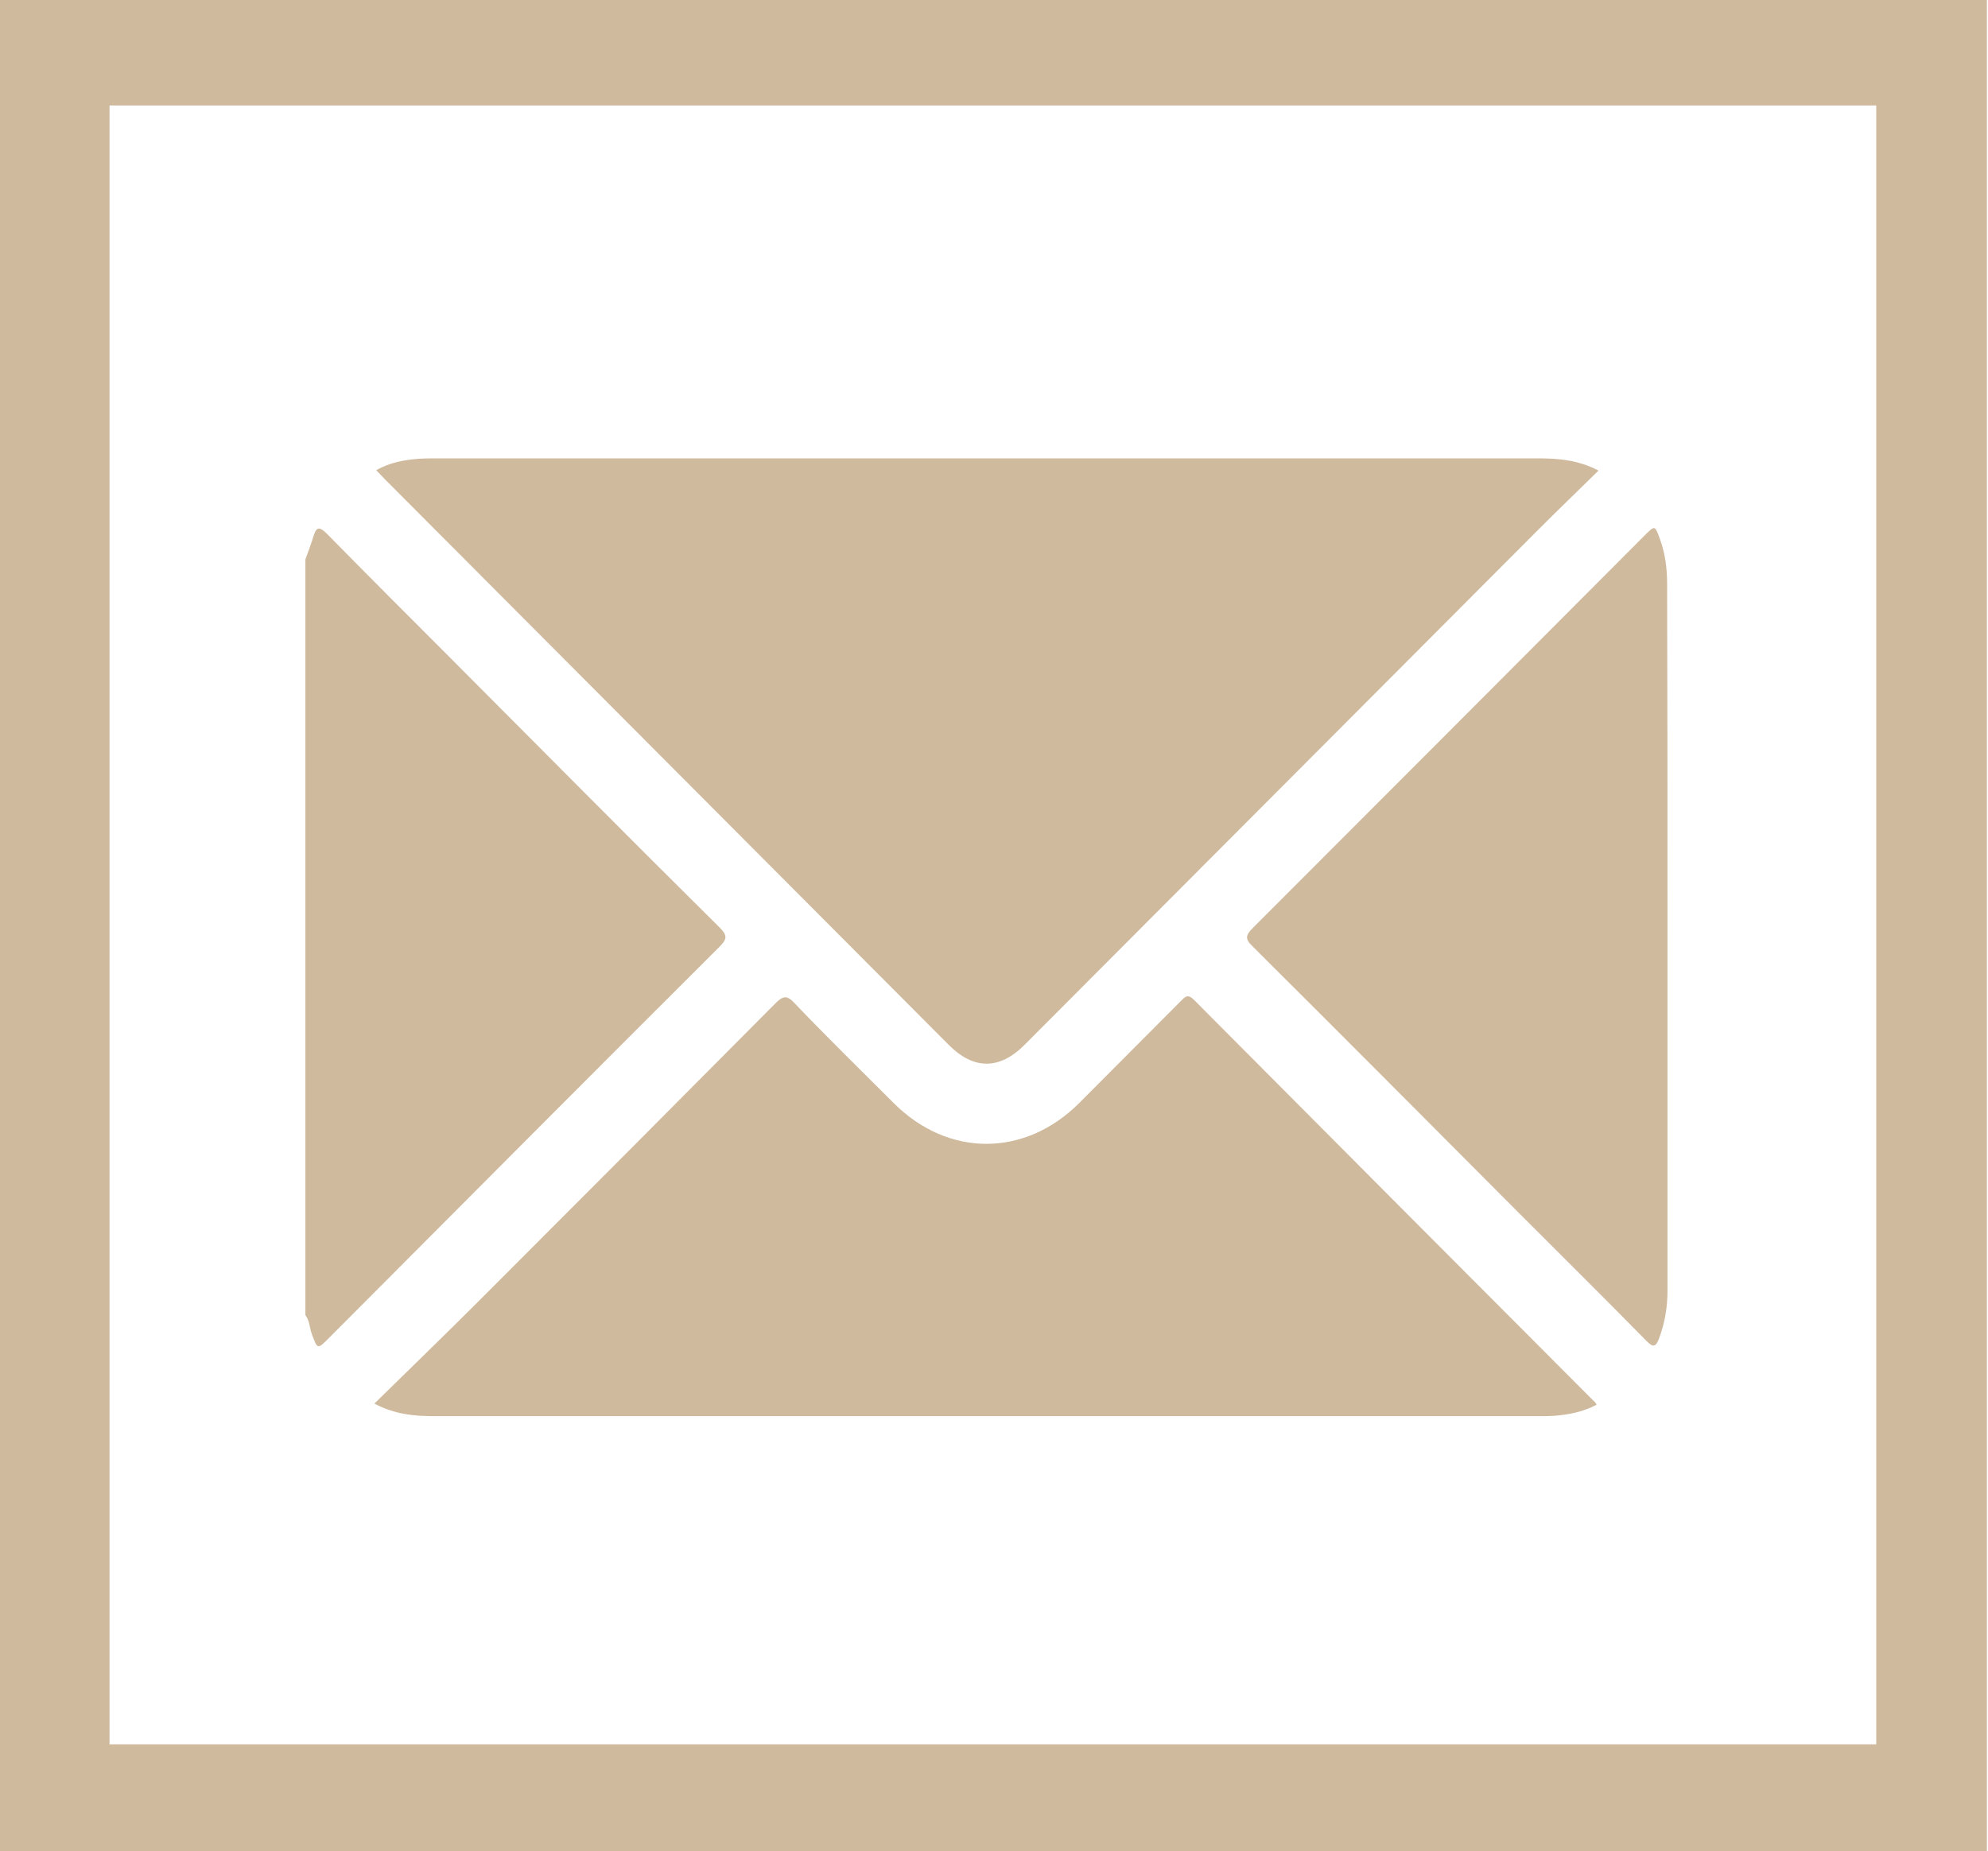
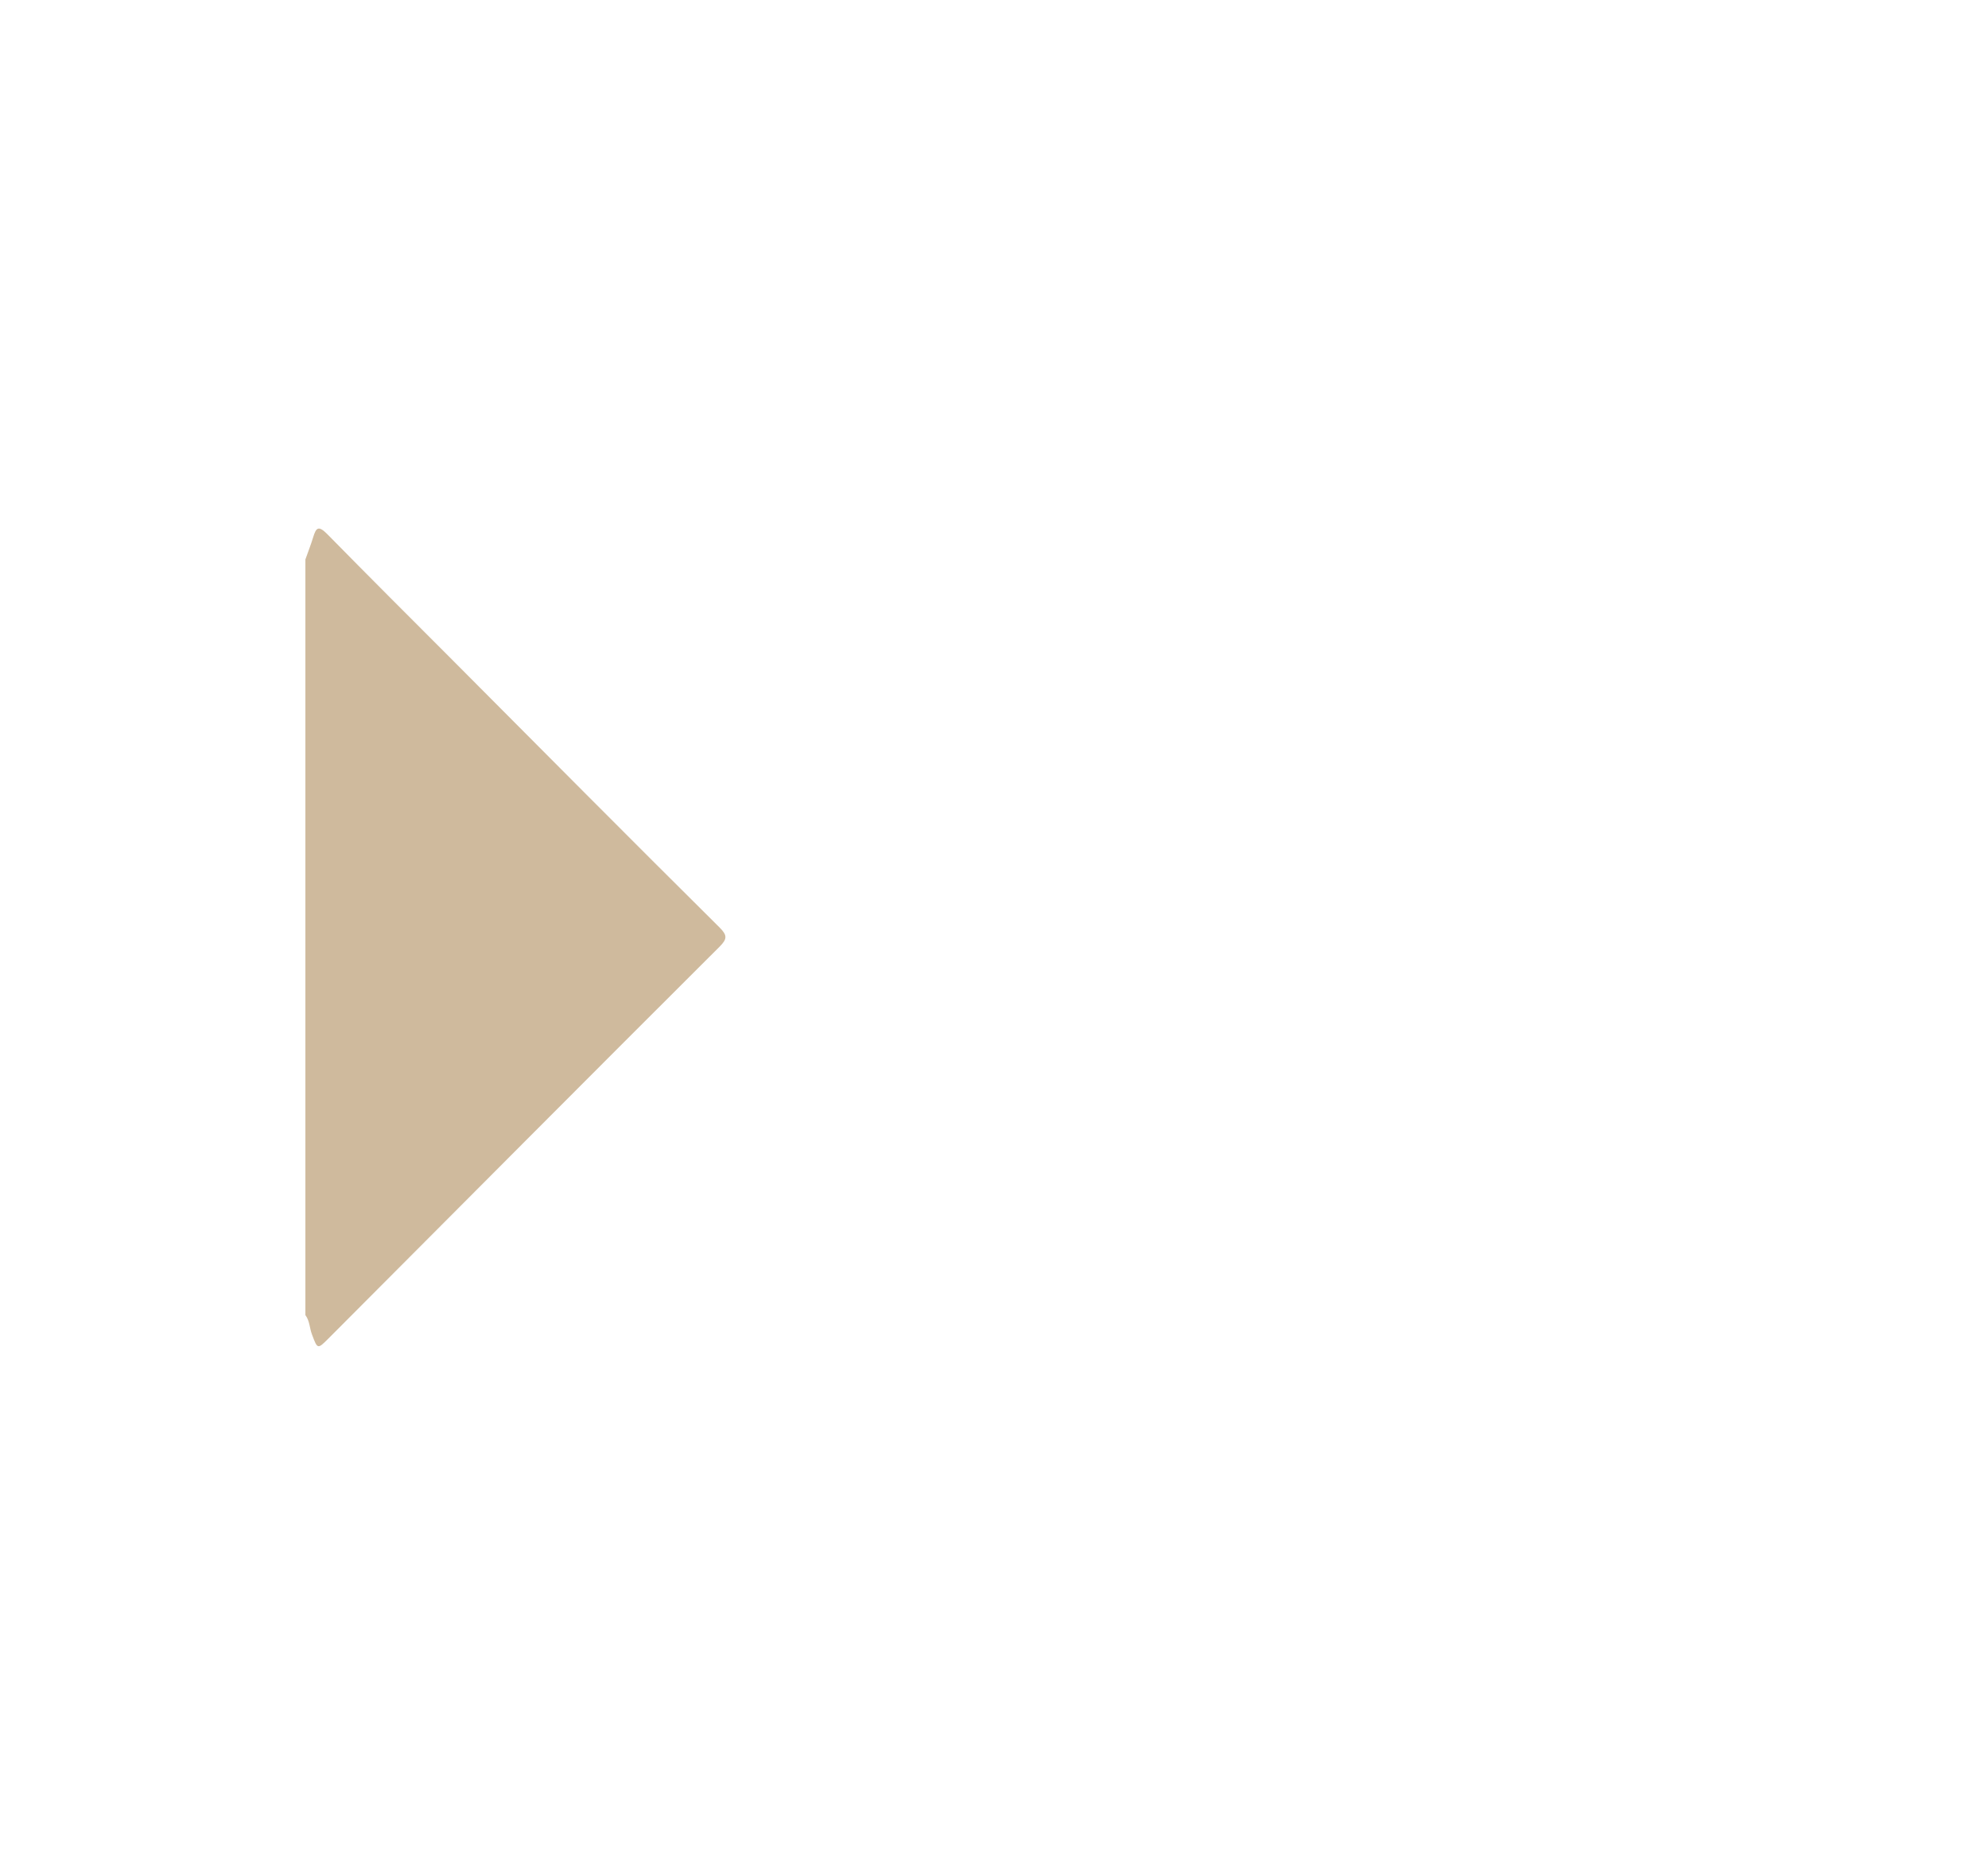
<svg xmlns="http://www.w3.org/2000/svg" version="1.1" id="Ebene_1" x="0px" y="0px" viewBox="0 0 539 502" style="enable-background:new 0 0 539 502;" xml:space="preserve">
  <style type="text/css">
	.st0{fill:none;stroke:#CFBA9D;stroke-width:30;stroke-miterlimit:10;}
	.st1{fill:#CFBA9D;}
</style>
-   <rect x="14.7" y="13.6" class="st0" width="509" height="474.4" />
  <path class="st1" d="M82.8,151.7c0.7-2,1.5-4,2.1-6c0.8-2.6,1.4-3.3,3.8-0.9c11.2,11.4,22.5,22.7,33.8,34  c24.2,24.3,48.3,48.6,72.6,72.7c2.1,2.1,2.1,3.1,0,5.2c-35.4,35.3-70.7,70.8-106,106.2c-3,3-3,3-4.5-1c-0.7-1.8-0.6-3.7-1.8-5.3  C82.8,288.3,82.8,220,82.8,151.7z" />
-   <path class="st1" d="M433.4,127.6c-5.6,5.5-11.1,10.8-16.4,16.1c-46.4,46.5-92.8,93.1-139.3,139.7c-6.7,6.7-13.7,6.7-20.4,0  c-50.9-51.1-101.8-102.1-152.7-153.2c-0.8-0.8-1.6-1.7-2.6-2.7c3.7-2.1,7.6-2.8,11.5-3.1c1.3-0.1,2.6-0.1,4-0.1c100,0,200,0,300,0  C422.8,124.3,428,124.8,433.4,127.6z" />
-   <path class="st1" d="M432.9,380.9c-3.6,1.9-7.5,2.7-11.4,3c-1.3,0.1-2.6,0.1-4,0.1c-100,0-200,0-300,0c-5.3,0-10.5-0.5-16-3.4  c10-9.8,19.7-19.2,29.3-28.8c26.5-26.5,53-53.1,79.4-79.7c2-2,3.1-2.4,5.2-0.1c8.8,9.2,17.9,18.1,26.9,27.1  c14.8,14.8,35.6,14.7,50.3,0c9.2-9.2,18.3-18.4,27.5-27.6c1.2-1.2,1.9-2.1,3.6-0.4c36.1,36.3,72.3,72.6,108.4,108.8  C432.5,380.1,432.6,380.5,432.9,380.9z" />
-   <path class="st1" d="M452.1,254.5c0,31.8,0,63.7,0,95.5c0,4.4-0.7,8.6-2.2,12.7c-0.9,2.5-1.6,2.9-3.6,0.8  c-11.3-11.5-22.7-22.8-34.1-34.2c-24.2-24.3-48.3-48.5-72.6-72.7c-2.1-2-1.9-3,0.1-5c35.4-35.4,70.8-70.9,106.2-106.4  c2.8-2.8,2.8-2.8,4.2,1.1c1.4,3.9,1.9,7.9,1.9,12C452.1,190.4,452.1,222.4,452.1,254.5z" />
</svg>